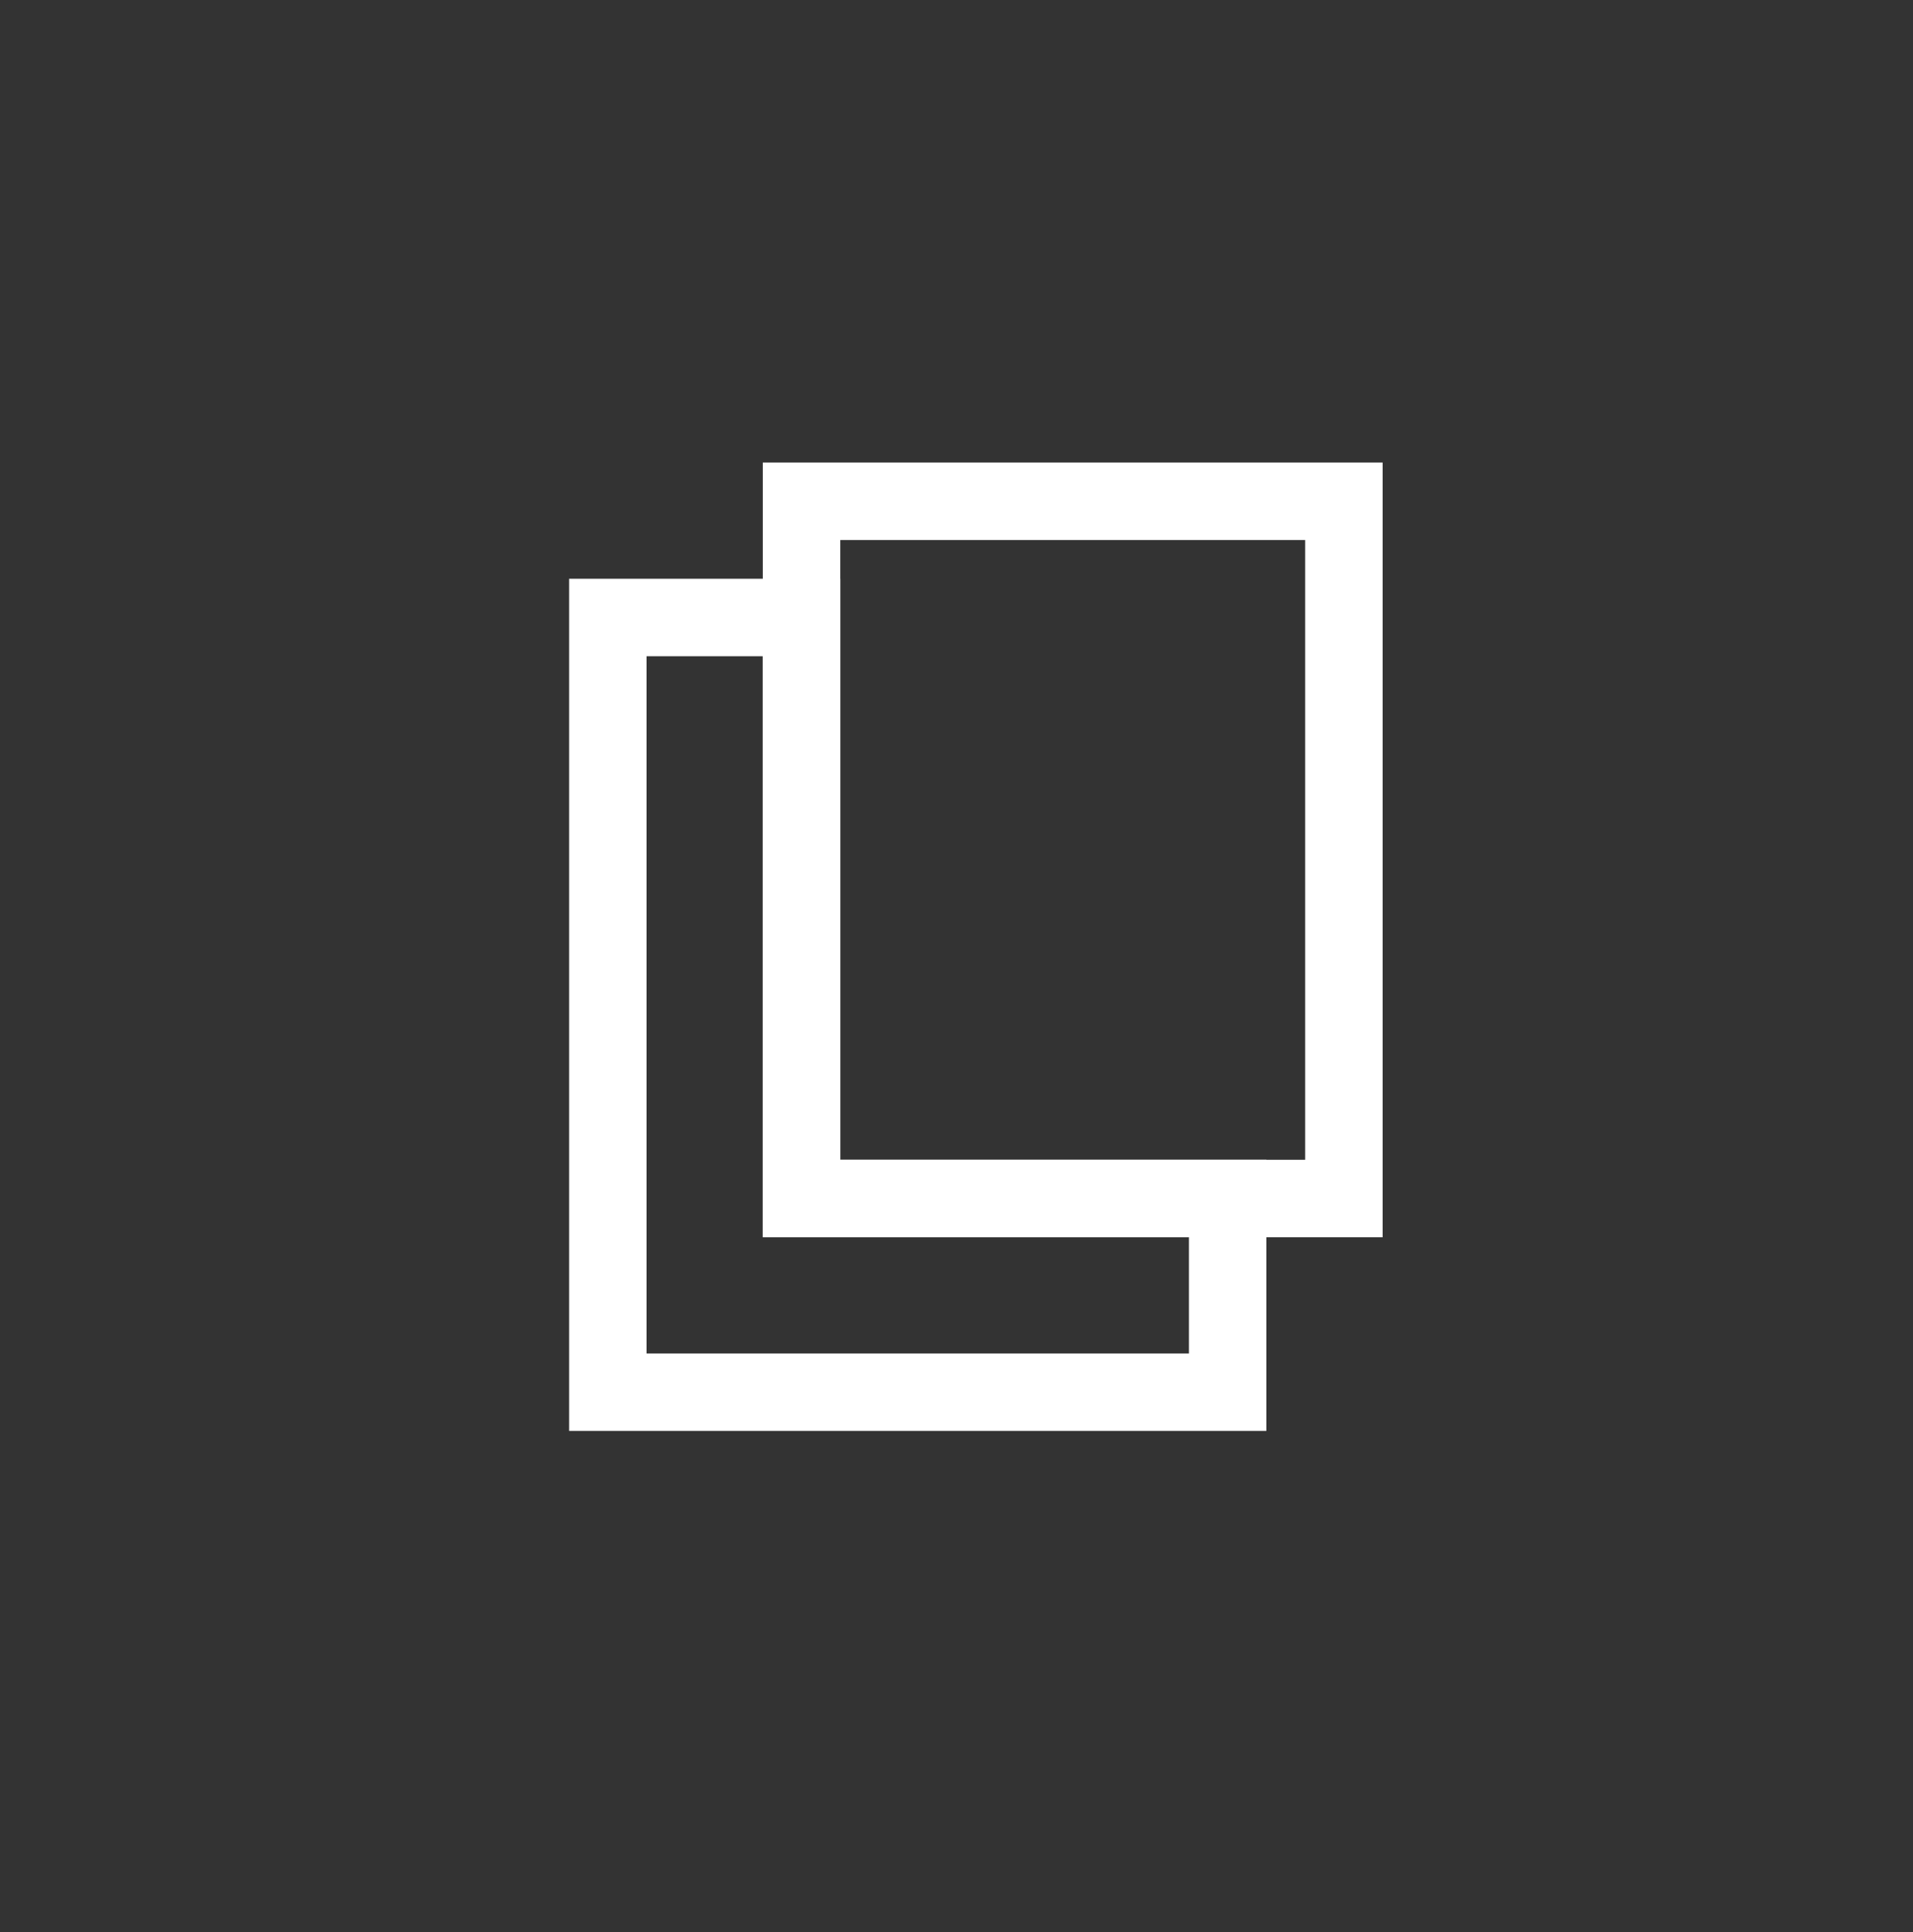
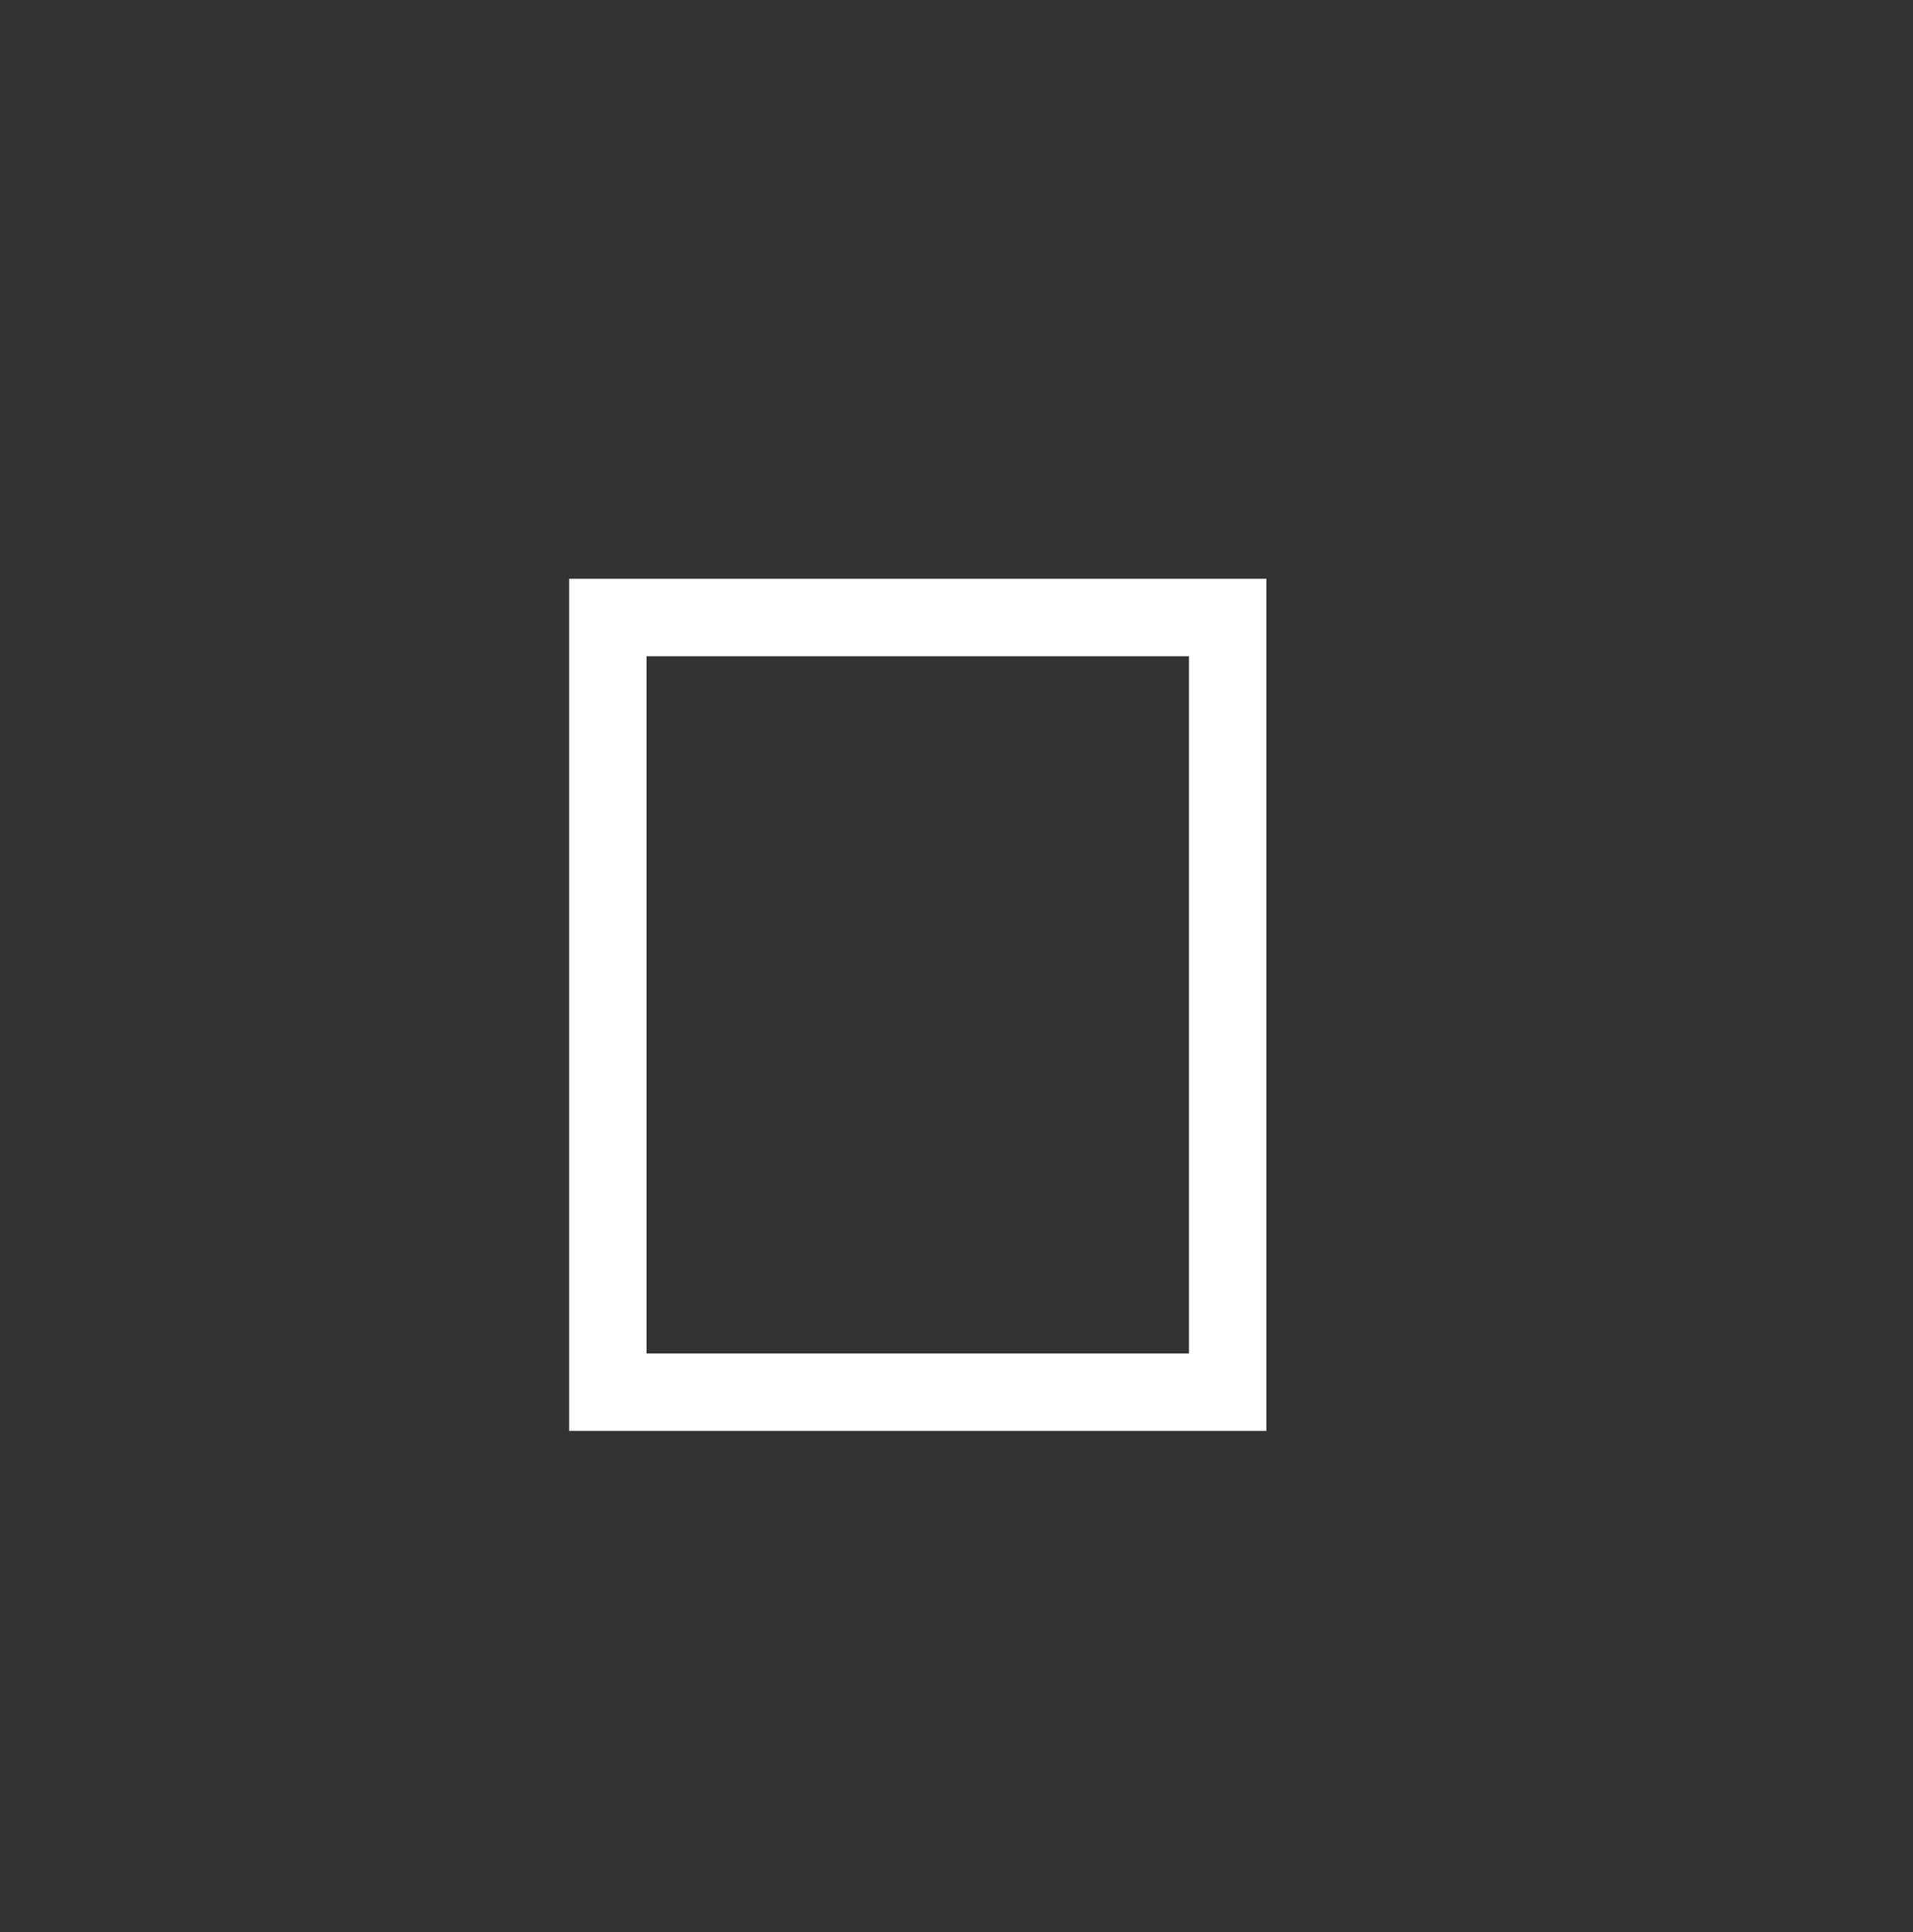
<svg xmlns="http://www.w3.org/2000/svg" fill="none" viewBox="0 0 100 101" height="101" width="100">
  <rect x="0" y="0" width="100" height="101" fill="#333333" stroke="none" />
-   <path stroke-width="4.05" stroke="white" d="M31.774 72.781H64.174V62.656H41.899V32.281H31.774V72.781Z" />
-   <rect stroke-width="4.05" stroke="white" height="36.45" width="28.35" y="26.206" x="41.9" />
+   <path stroke-width="4.05" stroke="white" d="M31.774 72.781H64.174V62.656V32.281H31.774V72.781Z" />
</svg>